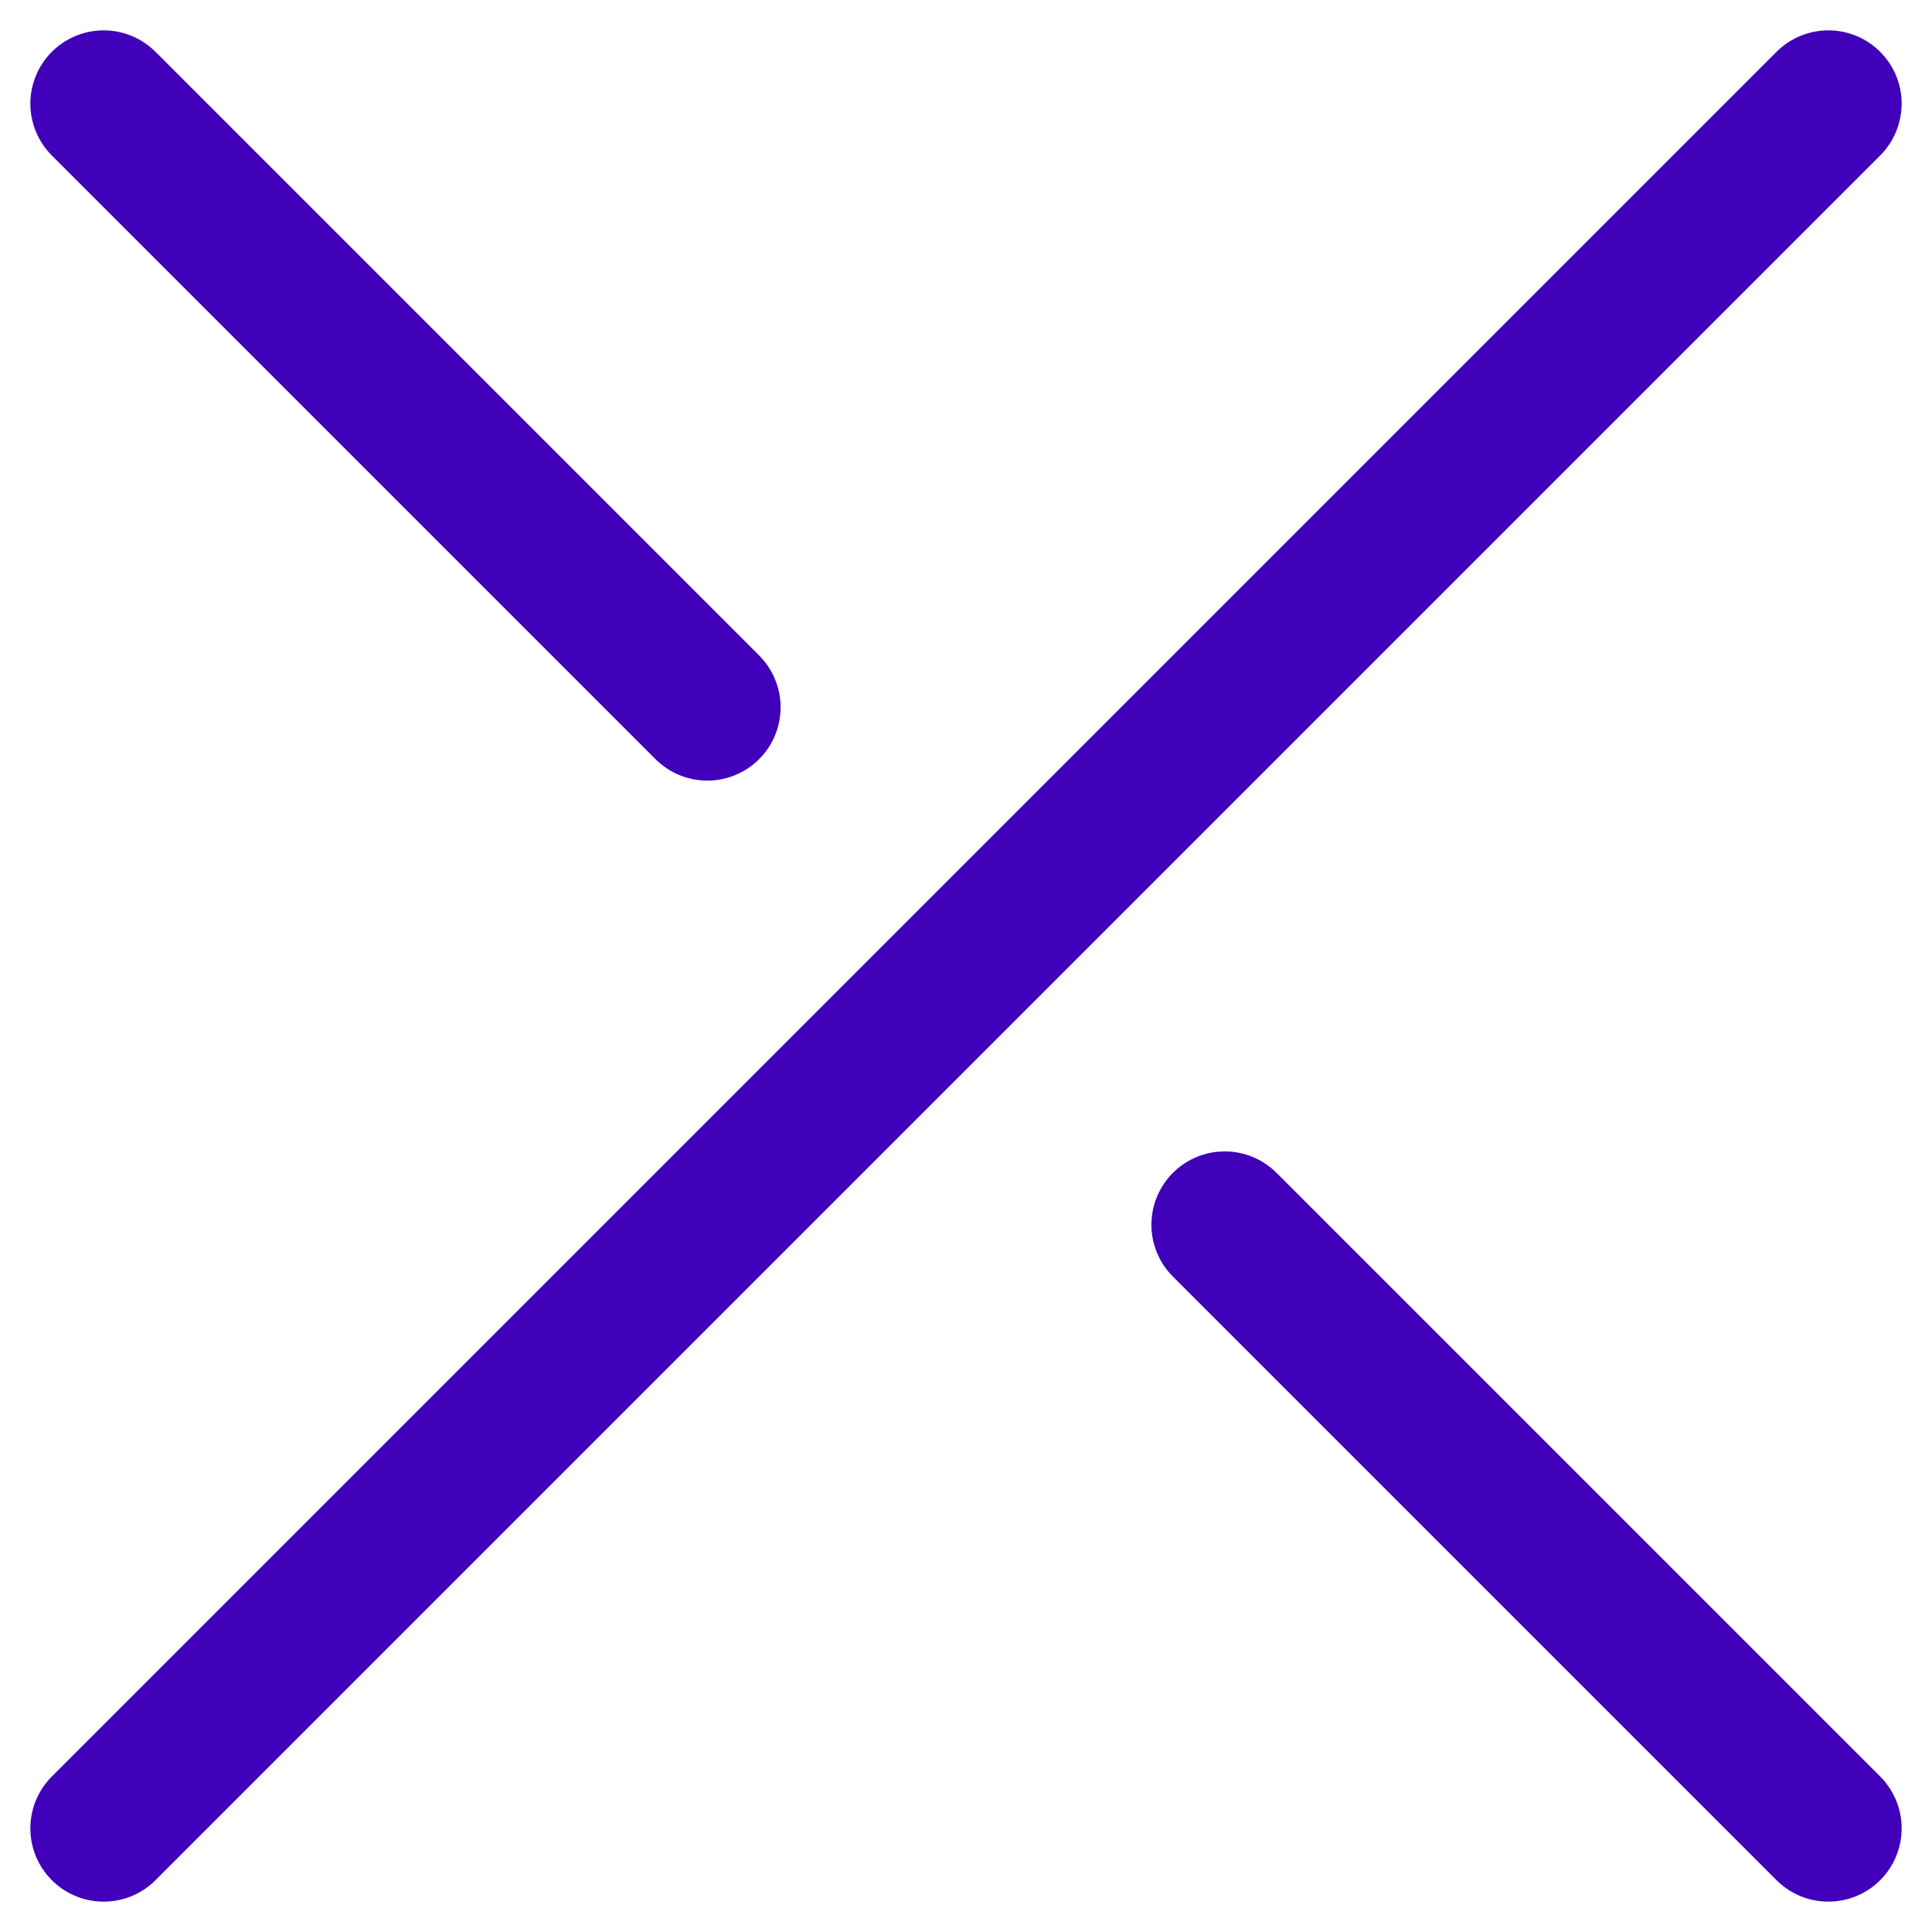
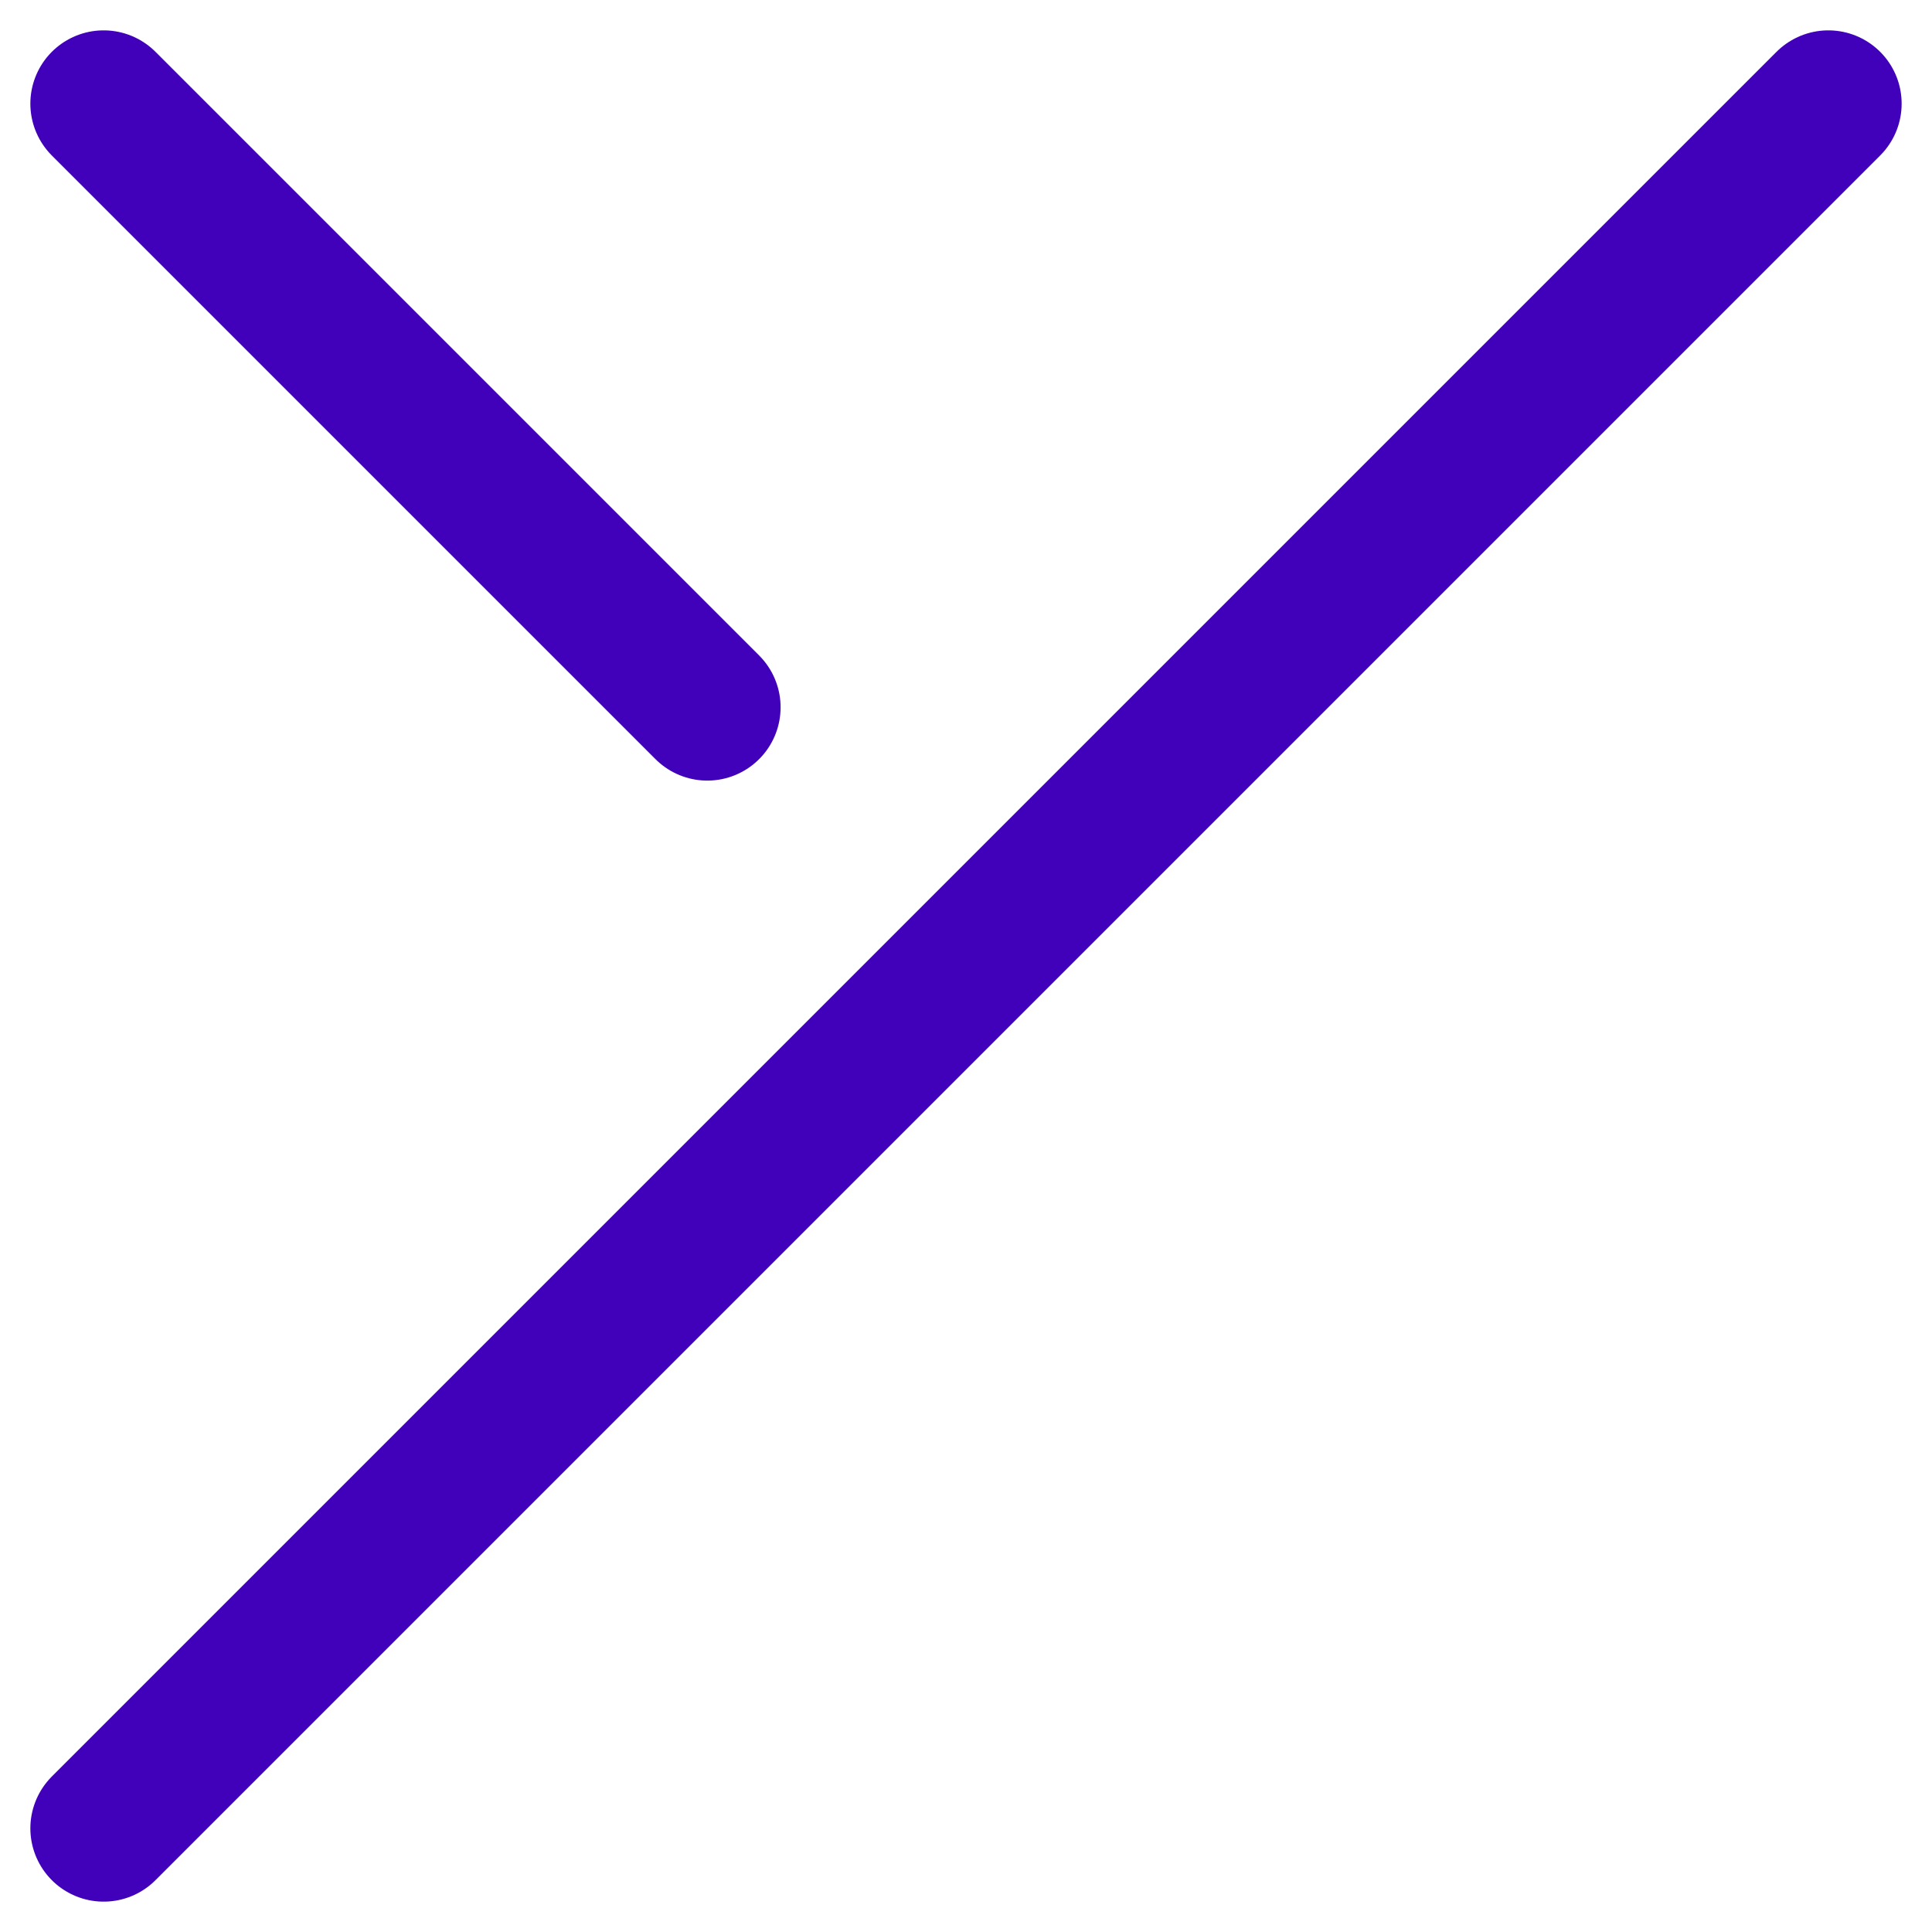
<svg xmlns="http://www.w3.org/2000/svg" width="22.404" height="22.404" viewBox="0 0 22.404 22.404">
  <g id="Group_54" data-name="Group 54" transform="translate(-599.298 3.702)">
    <line id="Line_36" data-name="Line 36" x1="20" y2="20" transform="translate(600.5 -2.5)" fill="none" stroke="#4100ba" stroke-linecap="round" stroke-width="1.7" />
    <line id="Line_37" data-name="Line 37" x2="7" y2="7" transform="translate(600.5 -2.5)" fill="none" stroke="#4100ba" stroke-linecap="round" stroke-width="1.7" />
-     <line id="Line_38" data-name="Line 38" x2="7" y2="7" transform="translate(613.5 10.5)" fill="none" stroke="#4100ba" stroke-linecap="round" stroke-width="1.7" />
  </g>
</svg>